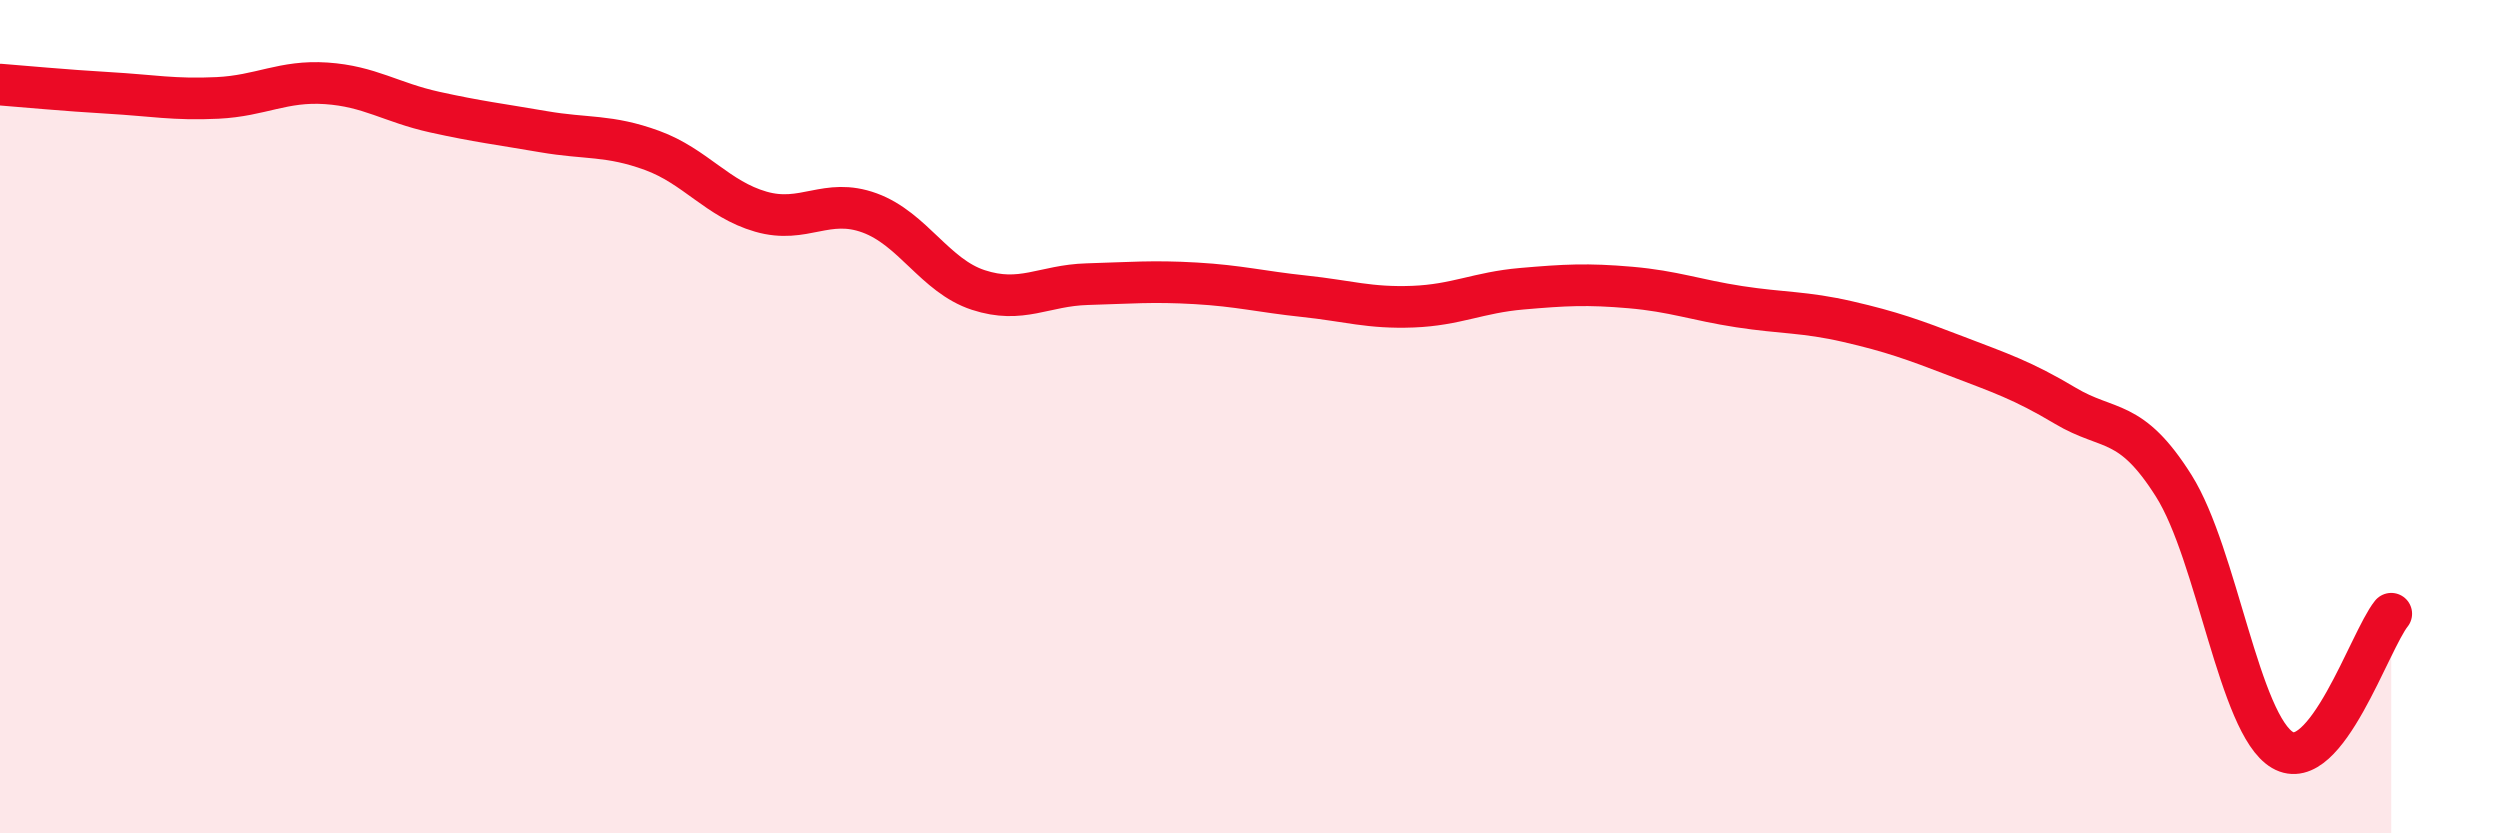
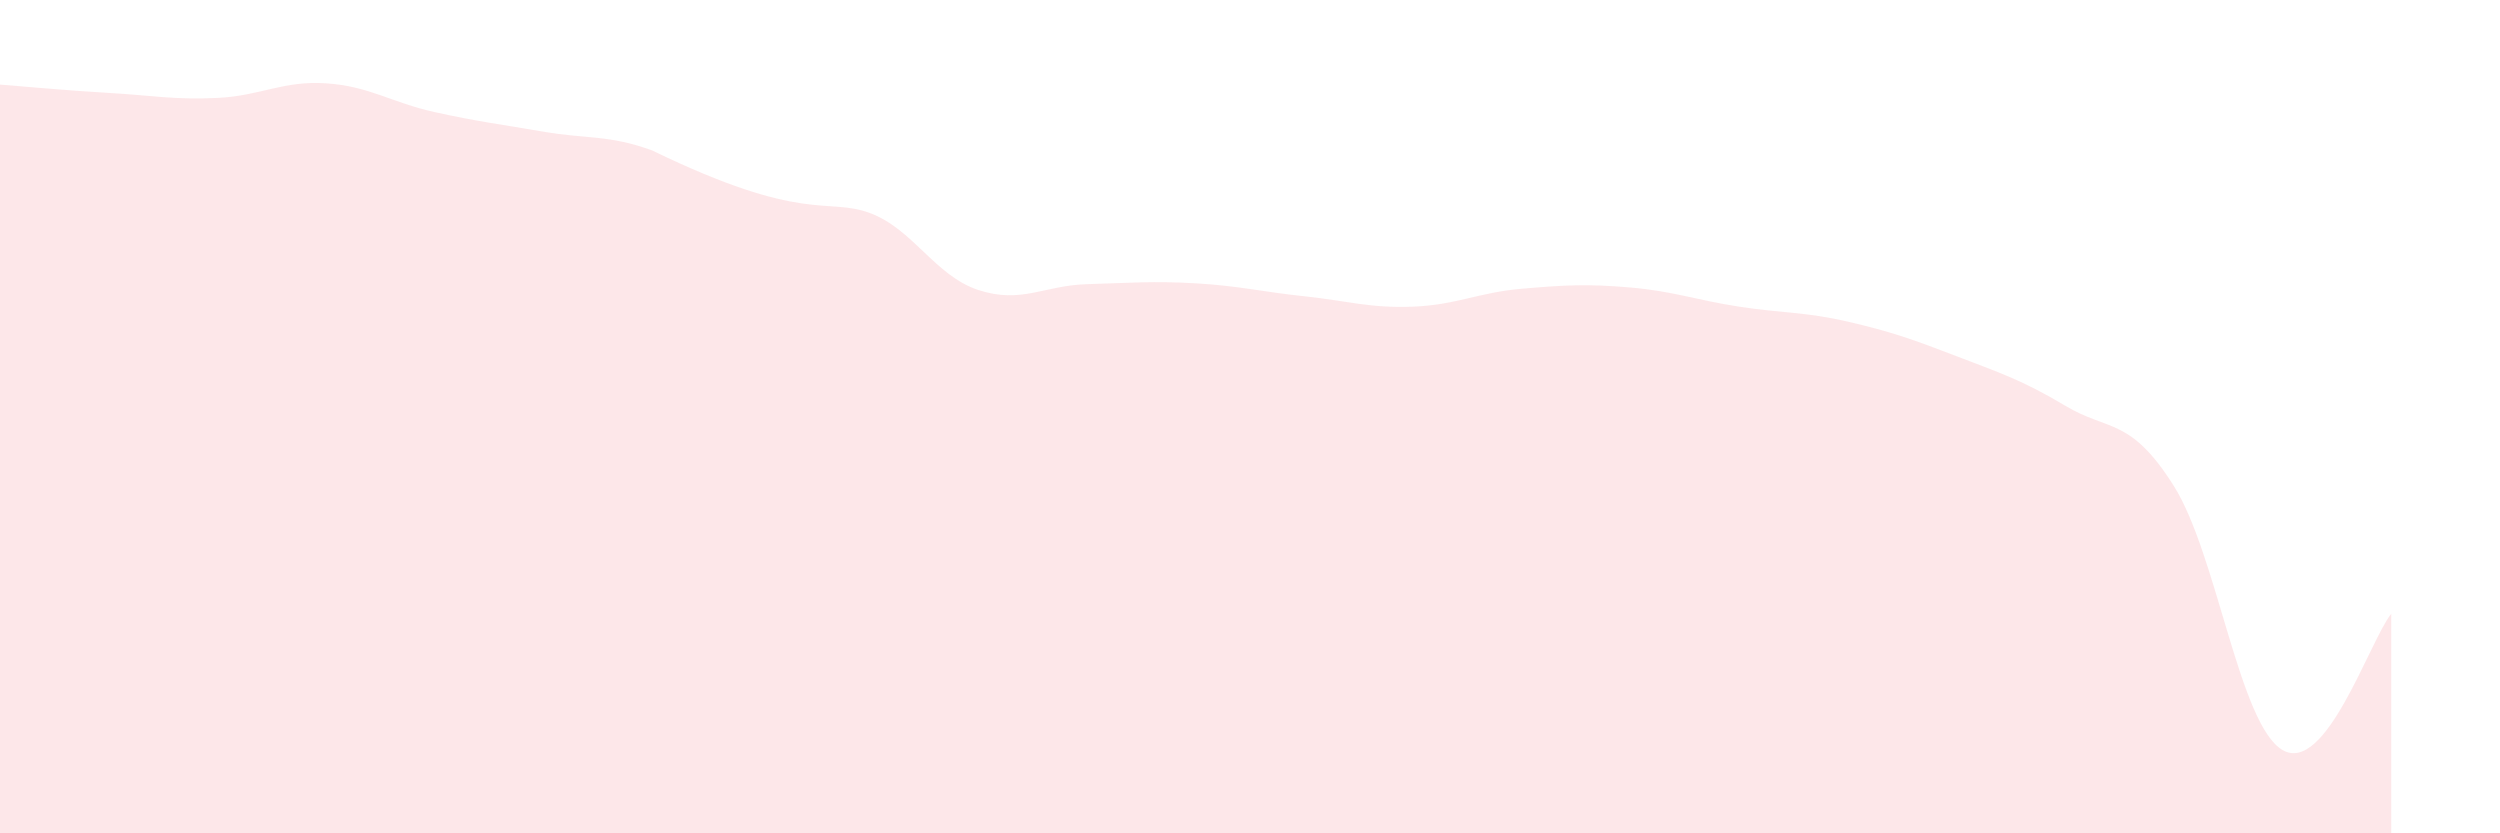
<svg xmlns="http://www.w3.org/2000/svg" width="60" height="20" viewBox="0 0 60 20">
-   <path d="M 0,2.03 C 0.52,2.07 1.57,2.17 2.61,2.23 C 3.65,2.29 4.18,2.4 5.22,2.35 C 6.26,2.3 6.79,1.93 7.83,2 C 8.87,2.07 9.39,2.46 10.43,2.69 C 11.47,2.92 12,2.98 13.04,3.16 C 14.08,3.34 14.61,3.23 15.65,3.61 C 16.69,3.99 17.22,4.78 18.26,5.08 C 19.3,5.38 19.83,4.73 20.87,5.11 C 21.91,5.49 22.44,6.62 23.48,6.96 C 24.52,7.3 25.05,6.85 26.09,6.82 C 27.13,6.79 27.66,6.74 28.7,6.8 C 29.74,6.86 30.26,7 31.3,7.11 C 32.34,7.22 32.87,7.4 33.91,7.36 C 34.95,7.32 35.48,7.02 36.52,6.93 C 37.56,6.84 38.09,6.81 39.13,6.9 C 40.17,6.99 40.7,7.2 41.74,7.36 C 42.78,7.52 43.31,7.48 44.35,7.72 C 45.39,7.96 45.92,8.15 46.96,8.55 C 48,8.95 48.53,9.12 49.57,9.74 C 50.61,10.36 51.13,10.01 52.17,11.66 C 53.21,13.31 53.74,17.39 54.78,18 C 55.82,18.61 56.87,15.38 57.39,14.73L57.39 20L0 20Z" fill="#EB0A25" opacity="0.1" stroke-linecap="round" stroke-linejoin="round" />
-   <path d="M 0,2.03 C 0.52,2.07 1.57,2.17 2.61,2.23 C 3.65,2.29 4.18,2.4 5.22,2.35 C 6.26,2.3 6.79,1.93 7.83,2 C 8.87,2.07 9.39,2.46 10.43,2.69 C 11.47,2.92 12,2.98 13.04,3.16 C 14.08,3.34 14.61,3.23 15.65,3.61 C 16.69,3.99 17.22,4.78 18.26,5.08 C 19.3,5.38 19.83,4.73 20.87,5.11 C 21.91,5.49 22.44,6.62 23.48,6.96 C 24.52,7.3 25.05,6.85 26.09,6.82 C 27.13,6.79 27.66,6.74 28.7,6.8 C 29.74,6.86 30.26,7 31.3,7.11 C 32.34,7.22 32.87,7.4 33.91,7.36 C 34.95,7.32 35.48,7.02 36.52,6.93 C 37.56,6.84 38.09,6.81 39.13,6.9 C 40.17,6.99 40.7,7.2 41.74,7.36 C 42.78,7.52 43.31,7.48 44.35,7.72 C 45.39,7.96 45.92,8.15 46.96,8.55 C 48,8.95 48.53,9.12 49.57,9.74 C 50.61,10.36 51.13,10.01 52.17,11.66 C 53.21,13.31 53.74,17.39 54.78,18 C 55.82,18.61 56.87,15.38 57.39,14.73" stroke="#EB0A25" stroke-width="1" fill="none" stroke-linecap="round" stroke-linejoin="round" />
+   <path d="M 0,2.03 C 0.52,2.07 1.57,2.17 2.61,2.23 C 3.65,2.29 4.18,2.4 5.22,2.35 C 6.26,2.3 6.79,1.93 7.83,2 C 8.87,2.07 9.39,2.46 10.43,2.69 C 11.47,2.92 12,2.98 13.04,3.16 C 14.08,3.34 14.61,3.23 15.65,3.61 C 19.3,5.38 19.83,4.73 20.87,5.11 C 21.91,5.49 22.44,6.62 23.48,6.96 C 24.52,7.3 25.05,6.85 26.09,6.82 C 27.13,6.79 27.66,6.74 28.7,6.8 C 29.74,6.86 30.26,7 31.3,7.11 C 32.34,7.22 32.87,7.4 33.91,7.36 C 34.95,7.32 35.48,7.02 36.52,6.93 C 37.56,6.84 38.09,6.81 39.13,6.9 C 40.17,6.99 40.7,7.2 41.74,7.36 C 42.78,7.52 43.31,7.48 44.35,7.72 C 45.39,7.96 45.92,8.15 46.96,8.55 C 48,8.95 48.53,9.12 49.57,9.74 C 50.61,10.36 51.13,10.01 52.17,11.66 C 53.21,13.31 53.74,17.39 54.78,18 C 55.82,18.61 56.87,15.38 57.39,14.73L57.39 20L0 20Z" fill="#EB0A25" opacity="0.1" stroke-linecap="round" stroke-linejoin="round" />
</svg>